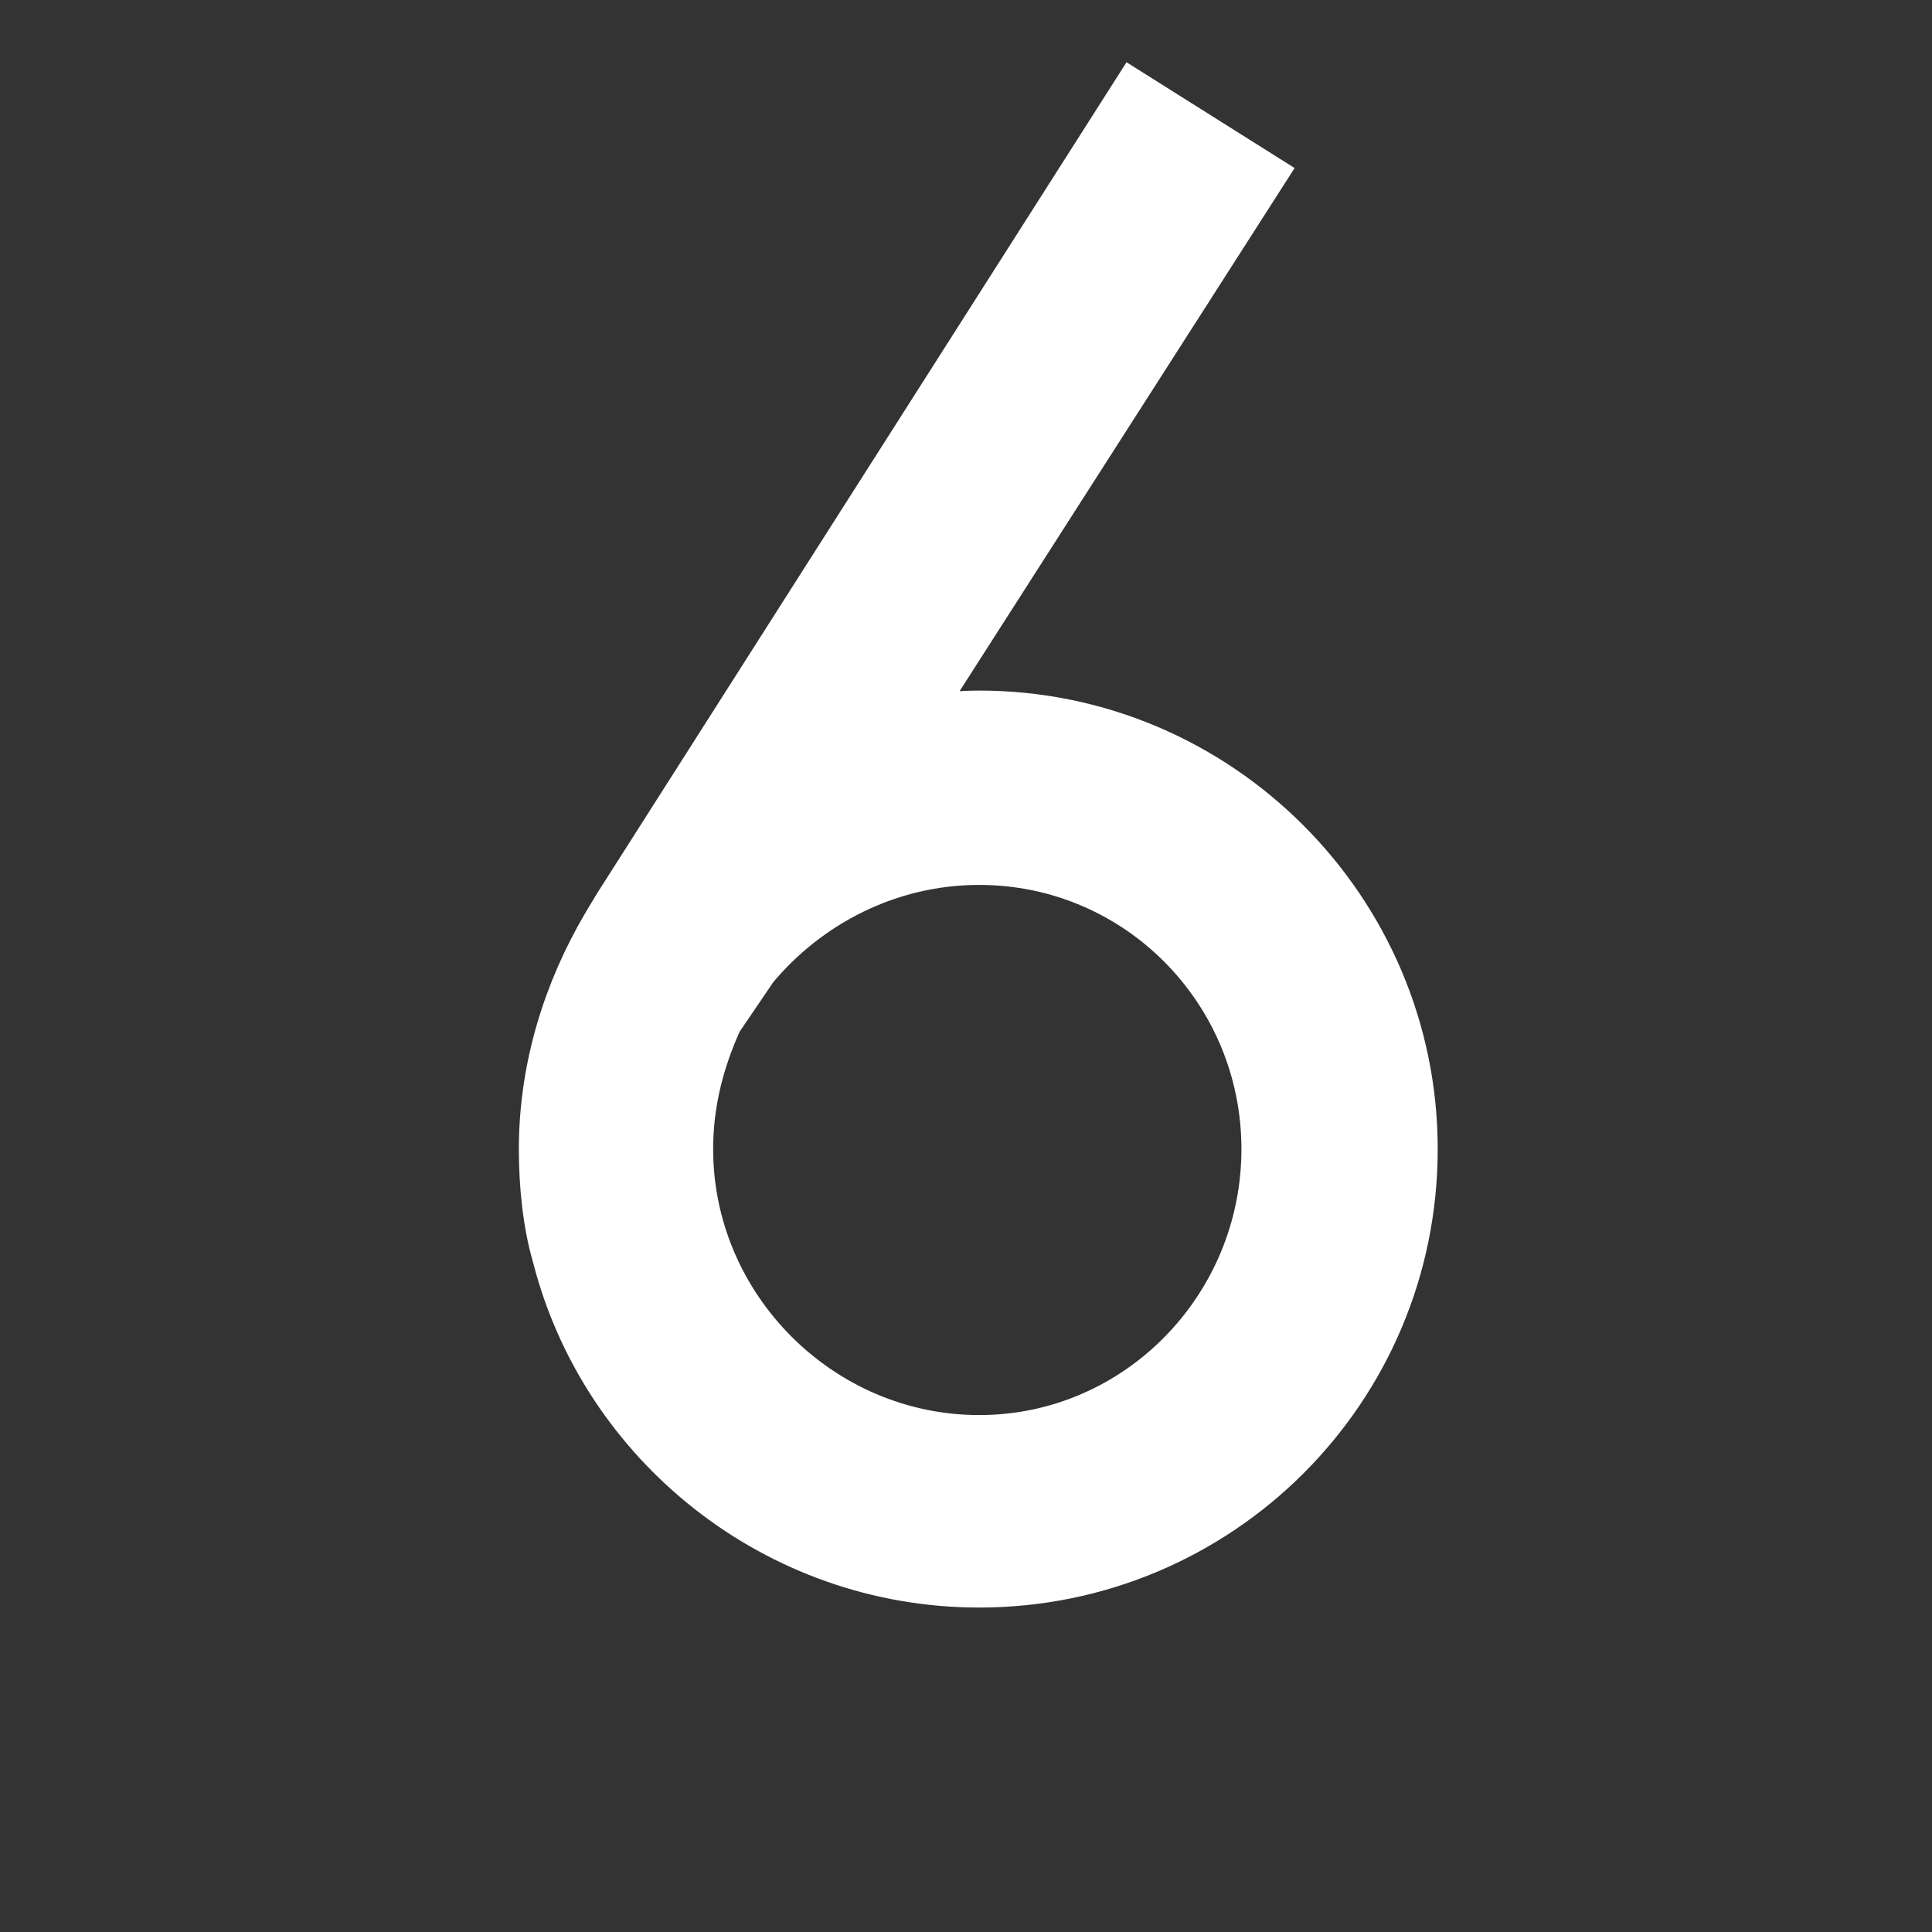
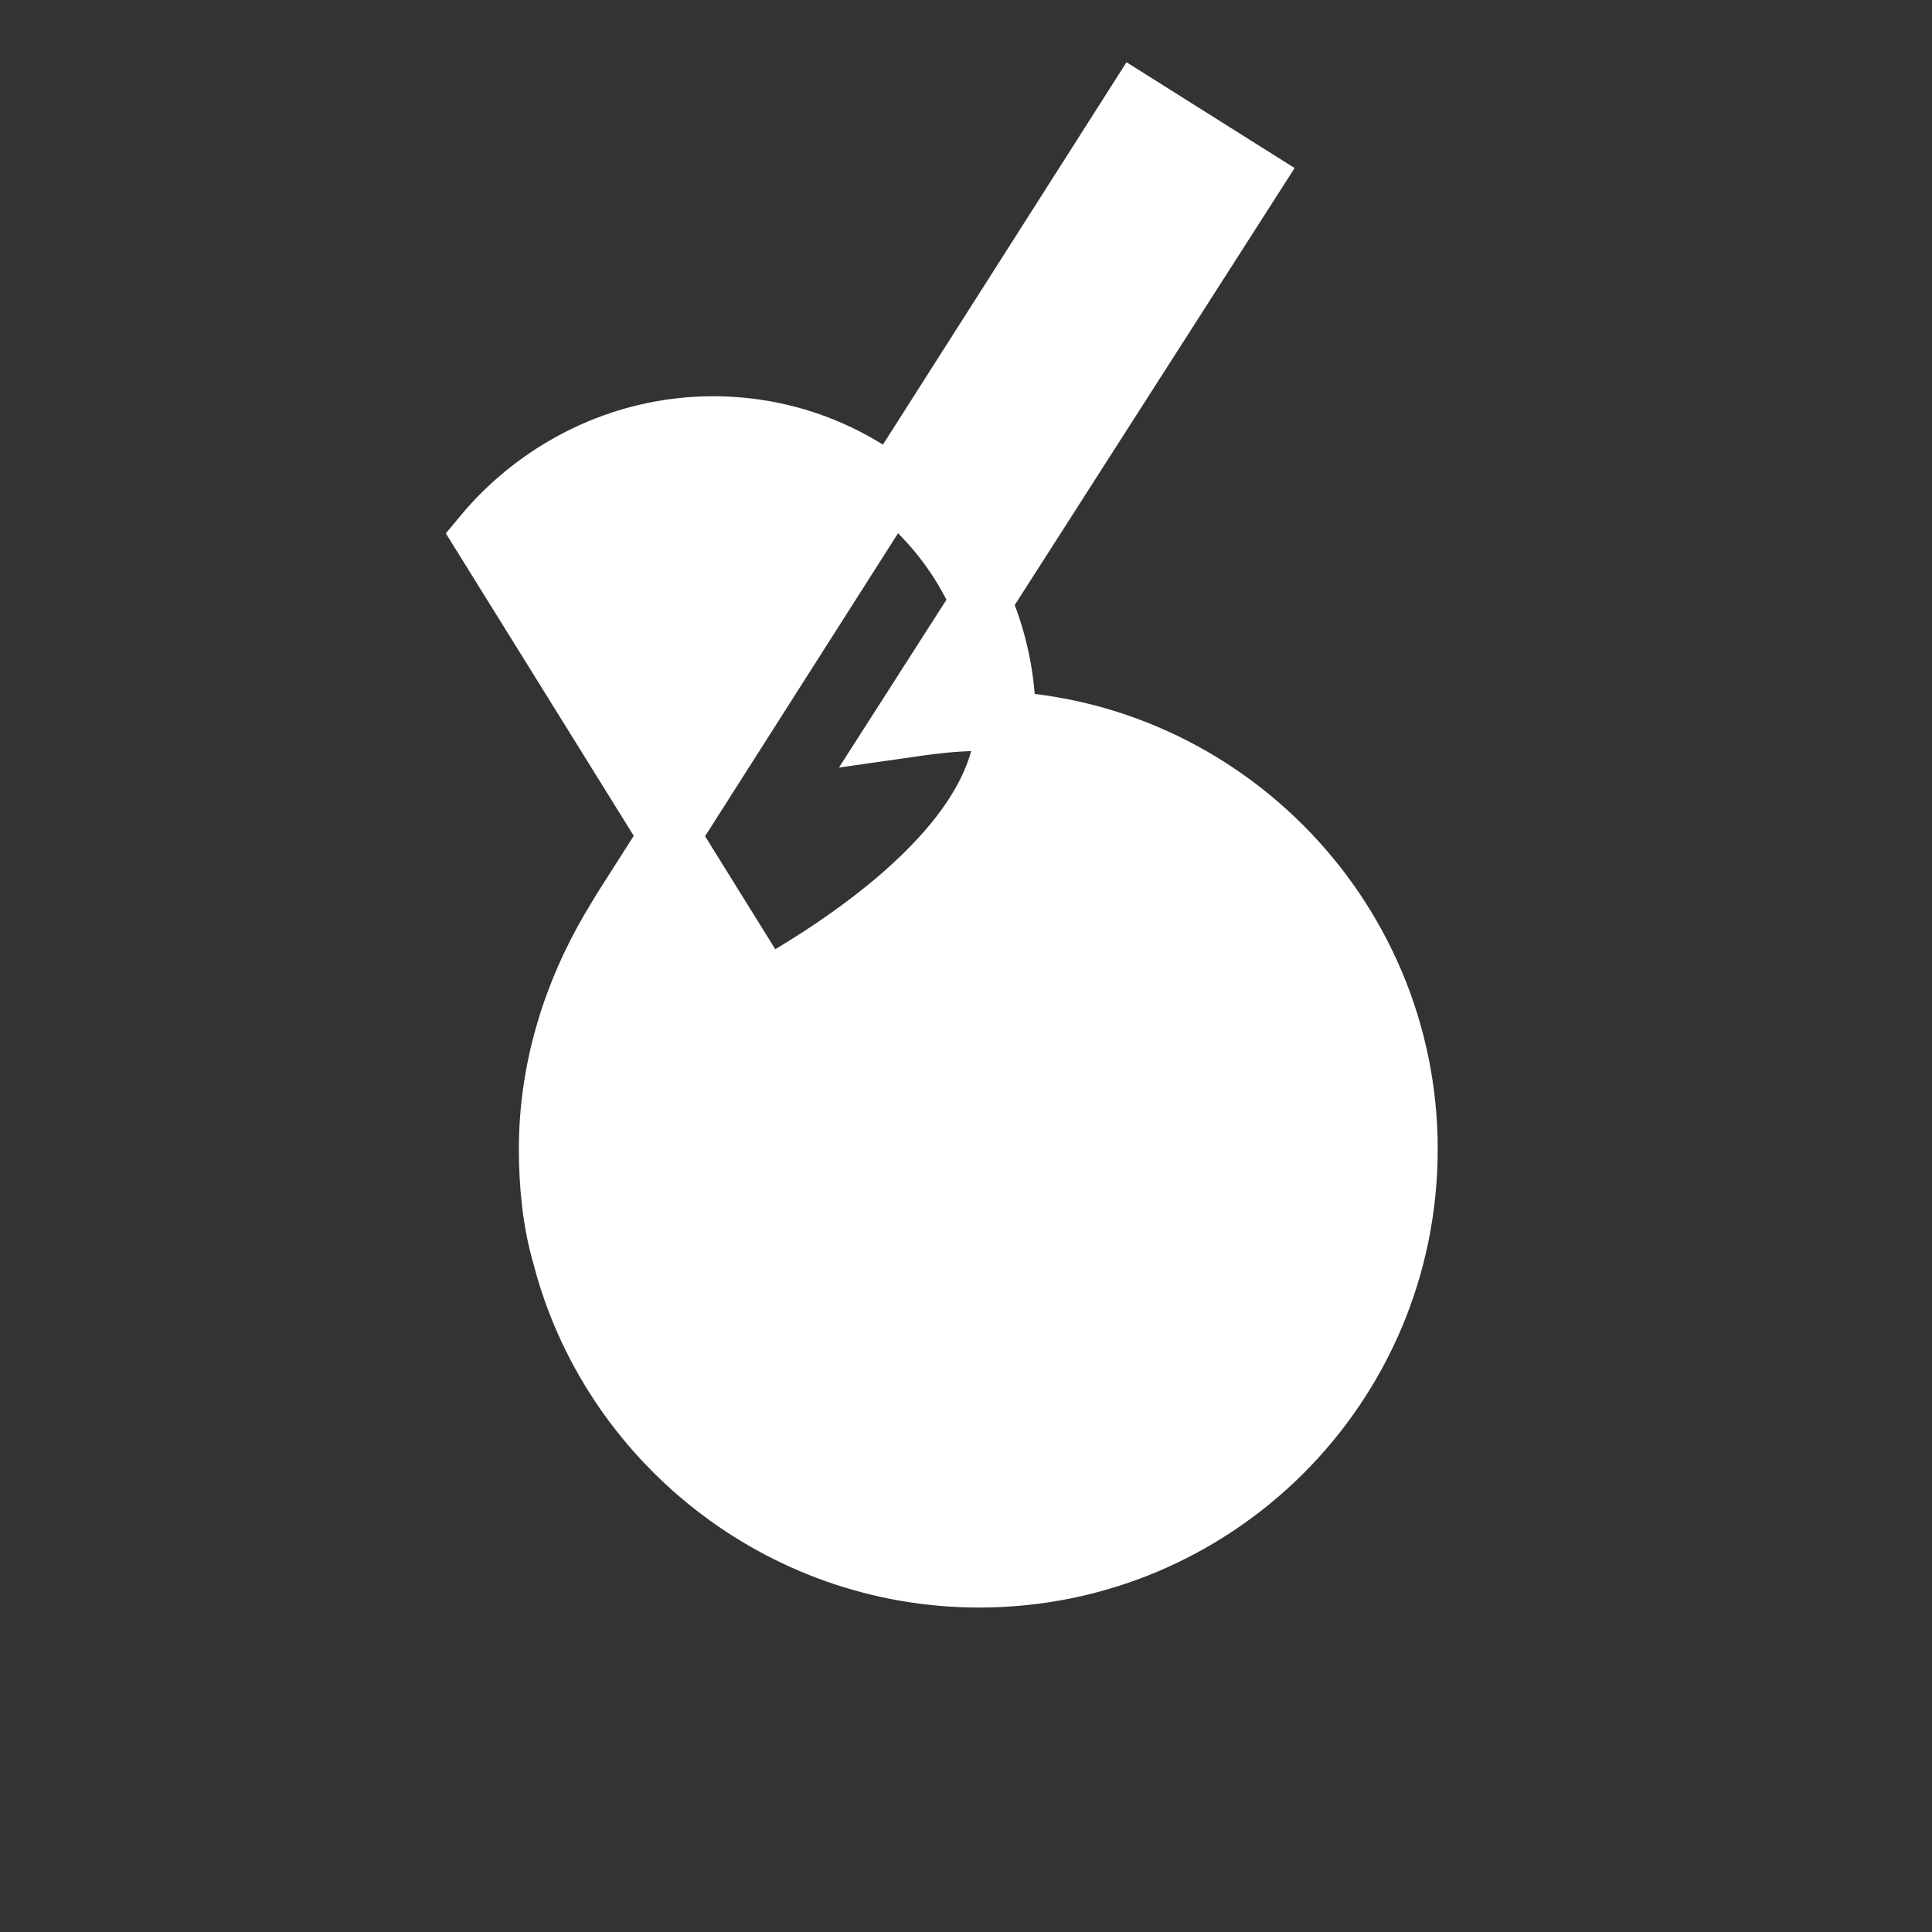
<svg xmlns="http://www.w3.org/2000/svg" fill="#fff" width="800px" height="800px" viewBox="-7.5 0 32 32" stroke="#fff">
  <rect x="-7.5" y="0" width="32" height="32" fill="#333333" stroke="none" />
  <g id="SVGRepo_bgCarrier" stroke-width="0" />
  <g id="SVGRepo_tracerCarrier" stroke-linecap="round" stroke-linejoin="round" />
  <g id="SVGRepo_iconCarrier">
    <title>six</title>
-     <path d="M13.25 2.938l-5.844 9.125c0.438-0.063 0.875-0.125 1.313-0.125 3.906 0 7.094 3.188 7.094 7.094 0 3.938-3.188 7.094-7.094 7.094-3.313 0-6.125-2.281-6.906-5.344-0.156-0.531-0.219-1.156-0.219-1.75 0-1.344 0.406-2.594 1.031-3.656l0.188-0.313 8.5-13.344zM4.906 15.969l-0.594 0.875c-0.313 0.688-0.5 1.406-0.5 2.188 0 2.688 2.219 4.906 4.906 4.906s4.844-2.219 4.844-4.906-2.156-4.875-4.844-4.875c-1.531 0-2.906 0.719-3.813 1.813z" />
+     <path d="M13.25 2.938l-5.844 9.125c0.438-0.063 0.875-0.125 1.313-0.125 3.906 0 7.094 3.188 7.094 7.094 0 3.938-3.188 7.094-7.094 7.094-3.313 0-6.125-2.281-6.906-5.344-0.156-0.531-0.219-1.156-0.219-1.75 0-1.344 0.406-2.594 1.031-3.656l0.188-0.313 8.5-13.344zM4.906 15.969l-0.594 0.875s4.844-2.219 4.844-4.906-2.156-4.875-4.844-4.875c-1.531 0-2.906 0.719-3.813 1.813z" />
  </g>
</svg>